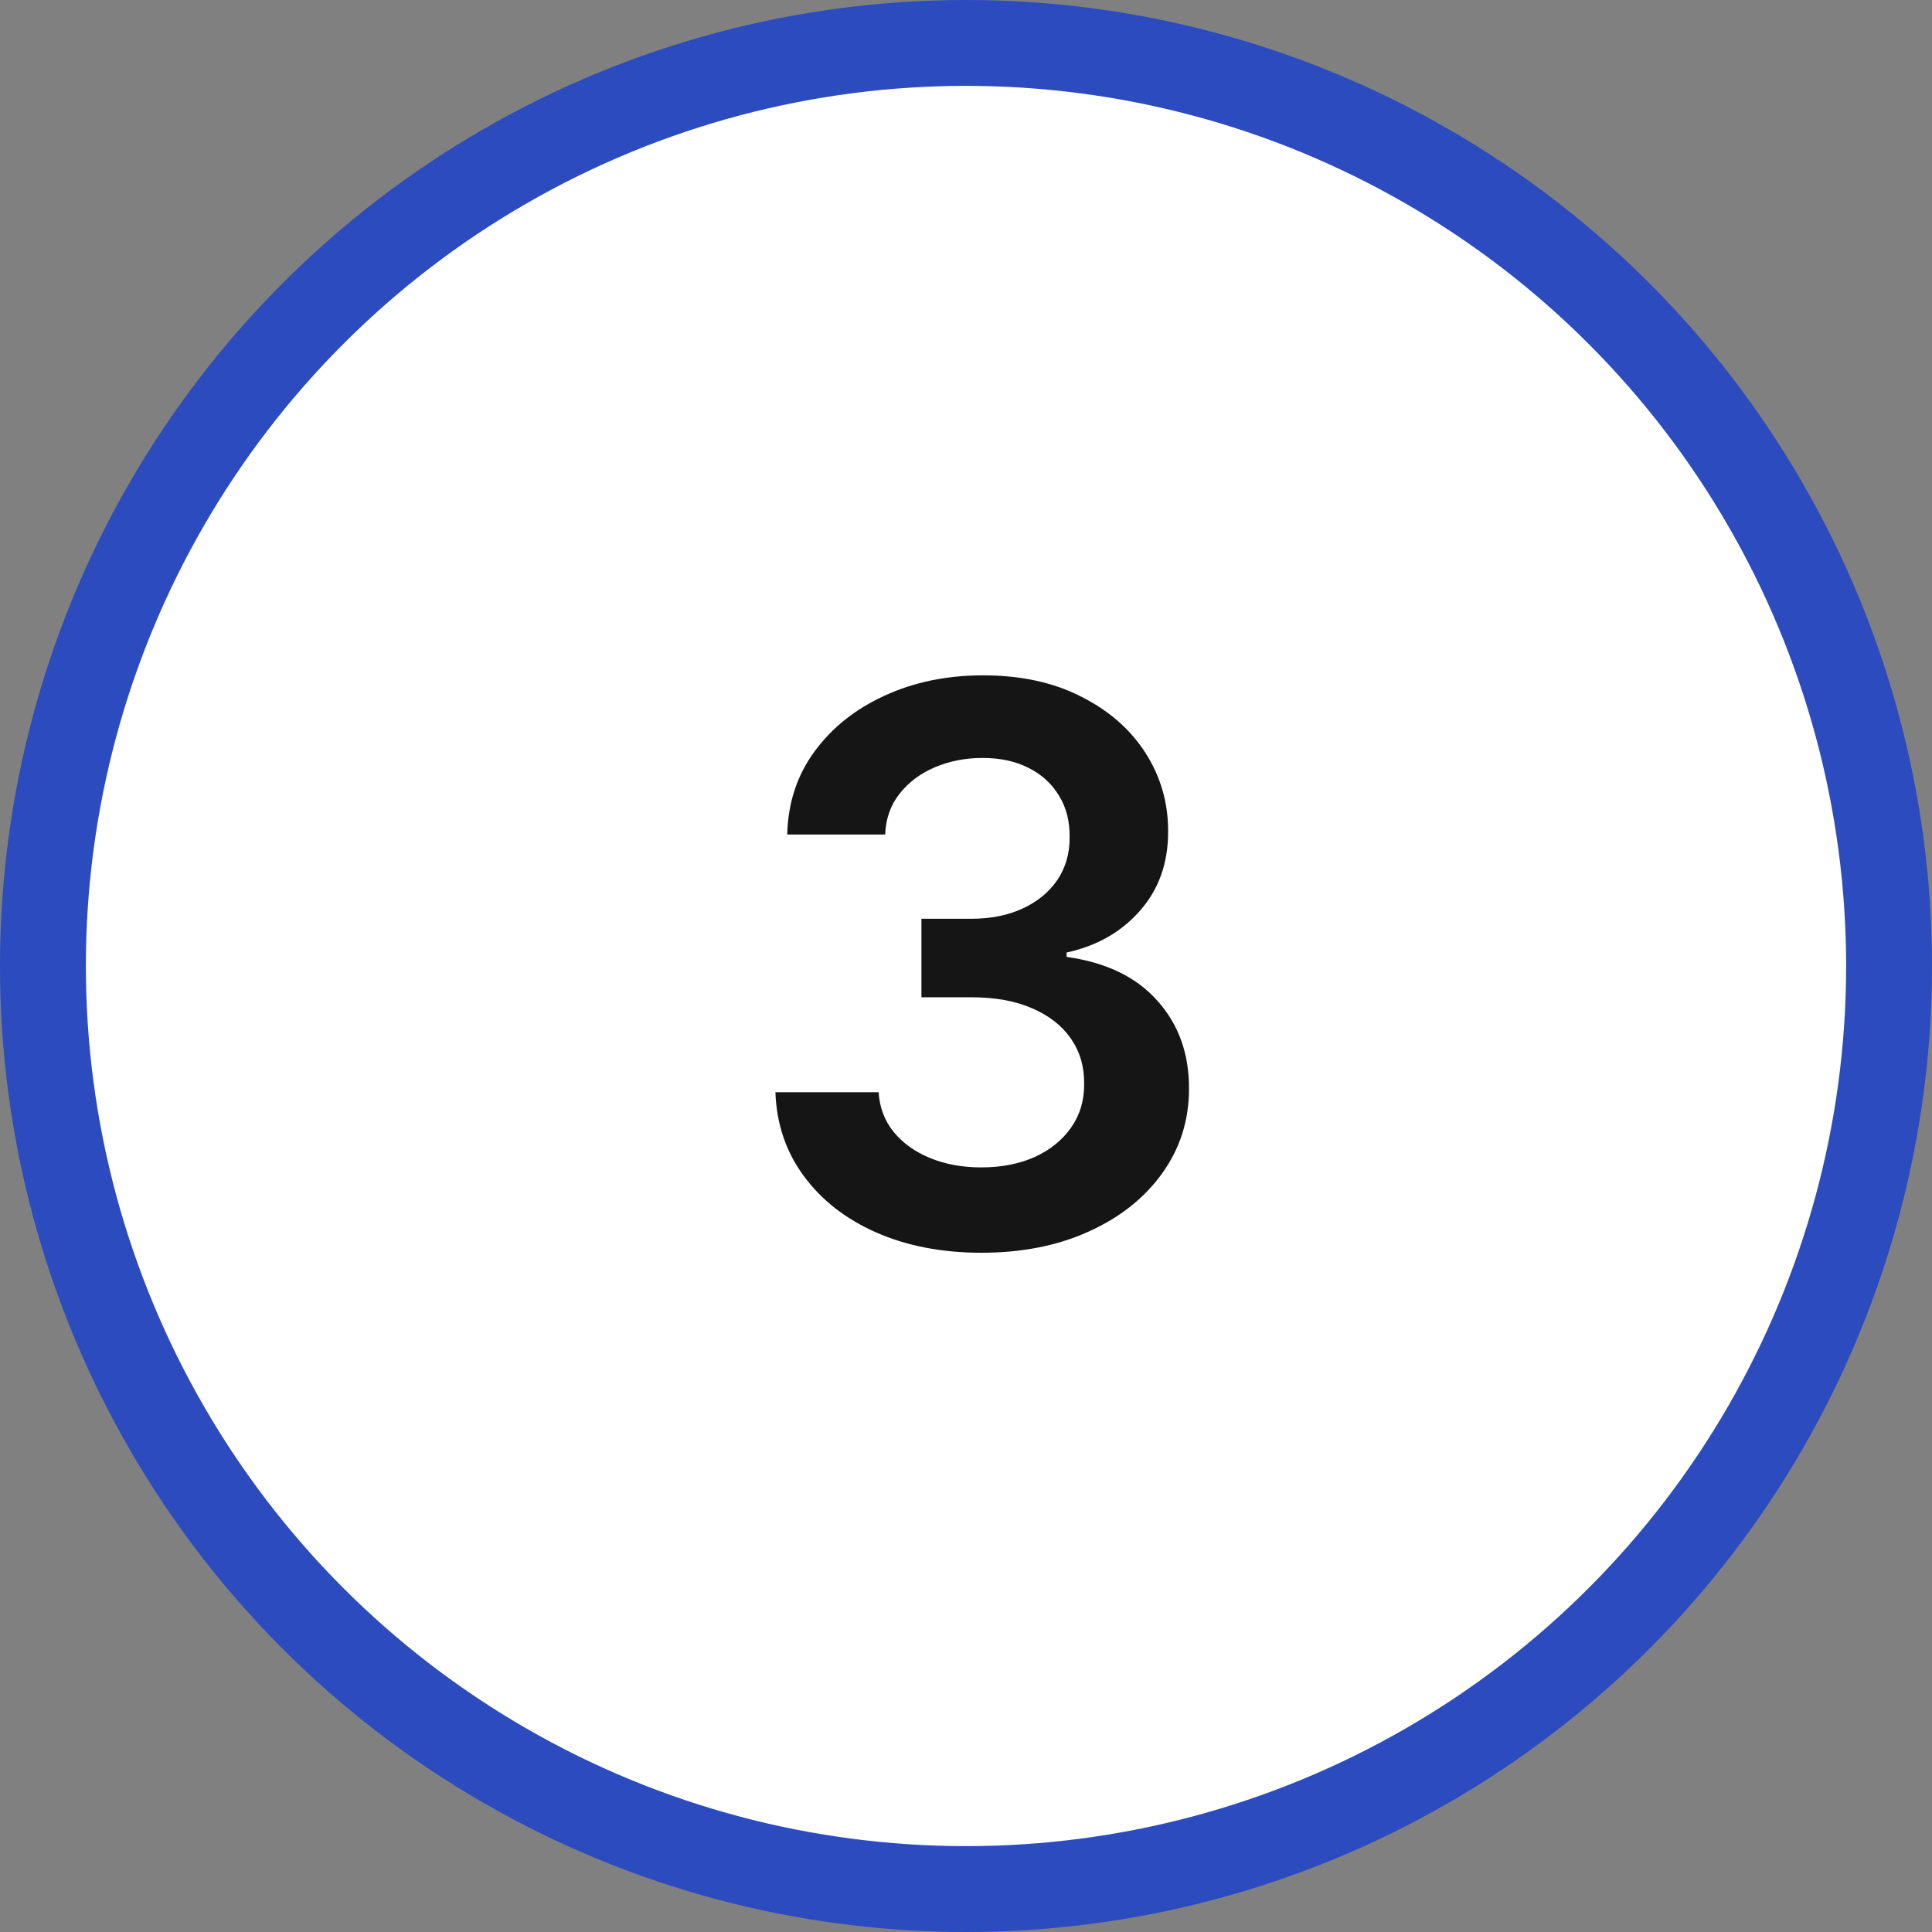
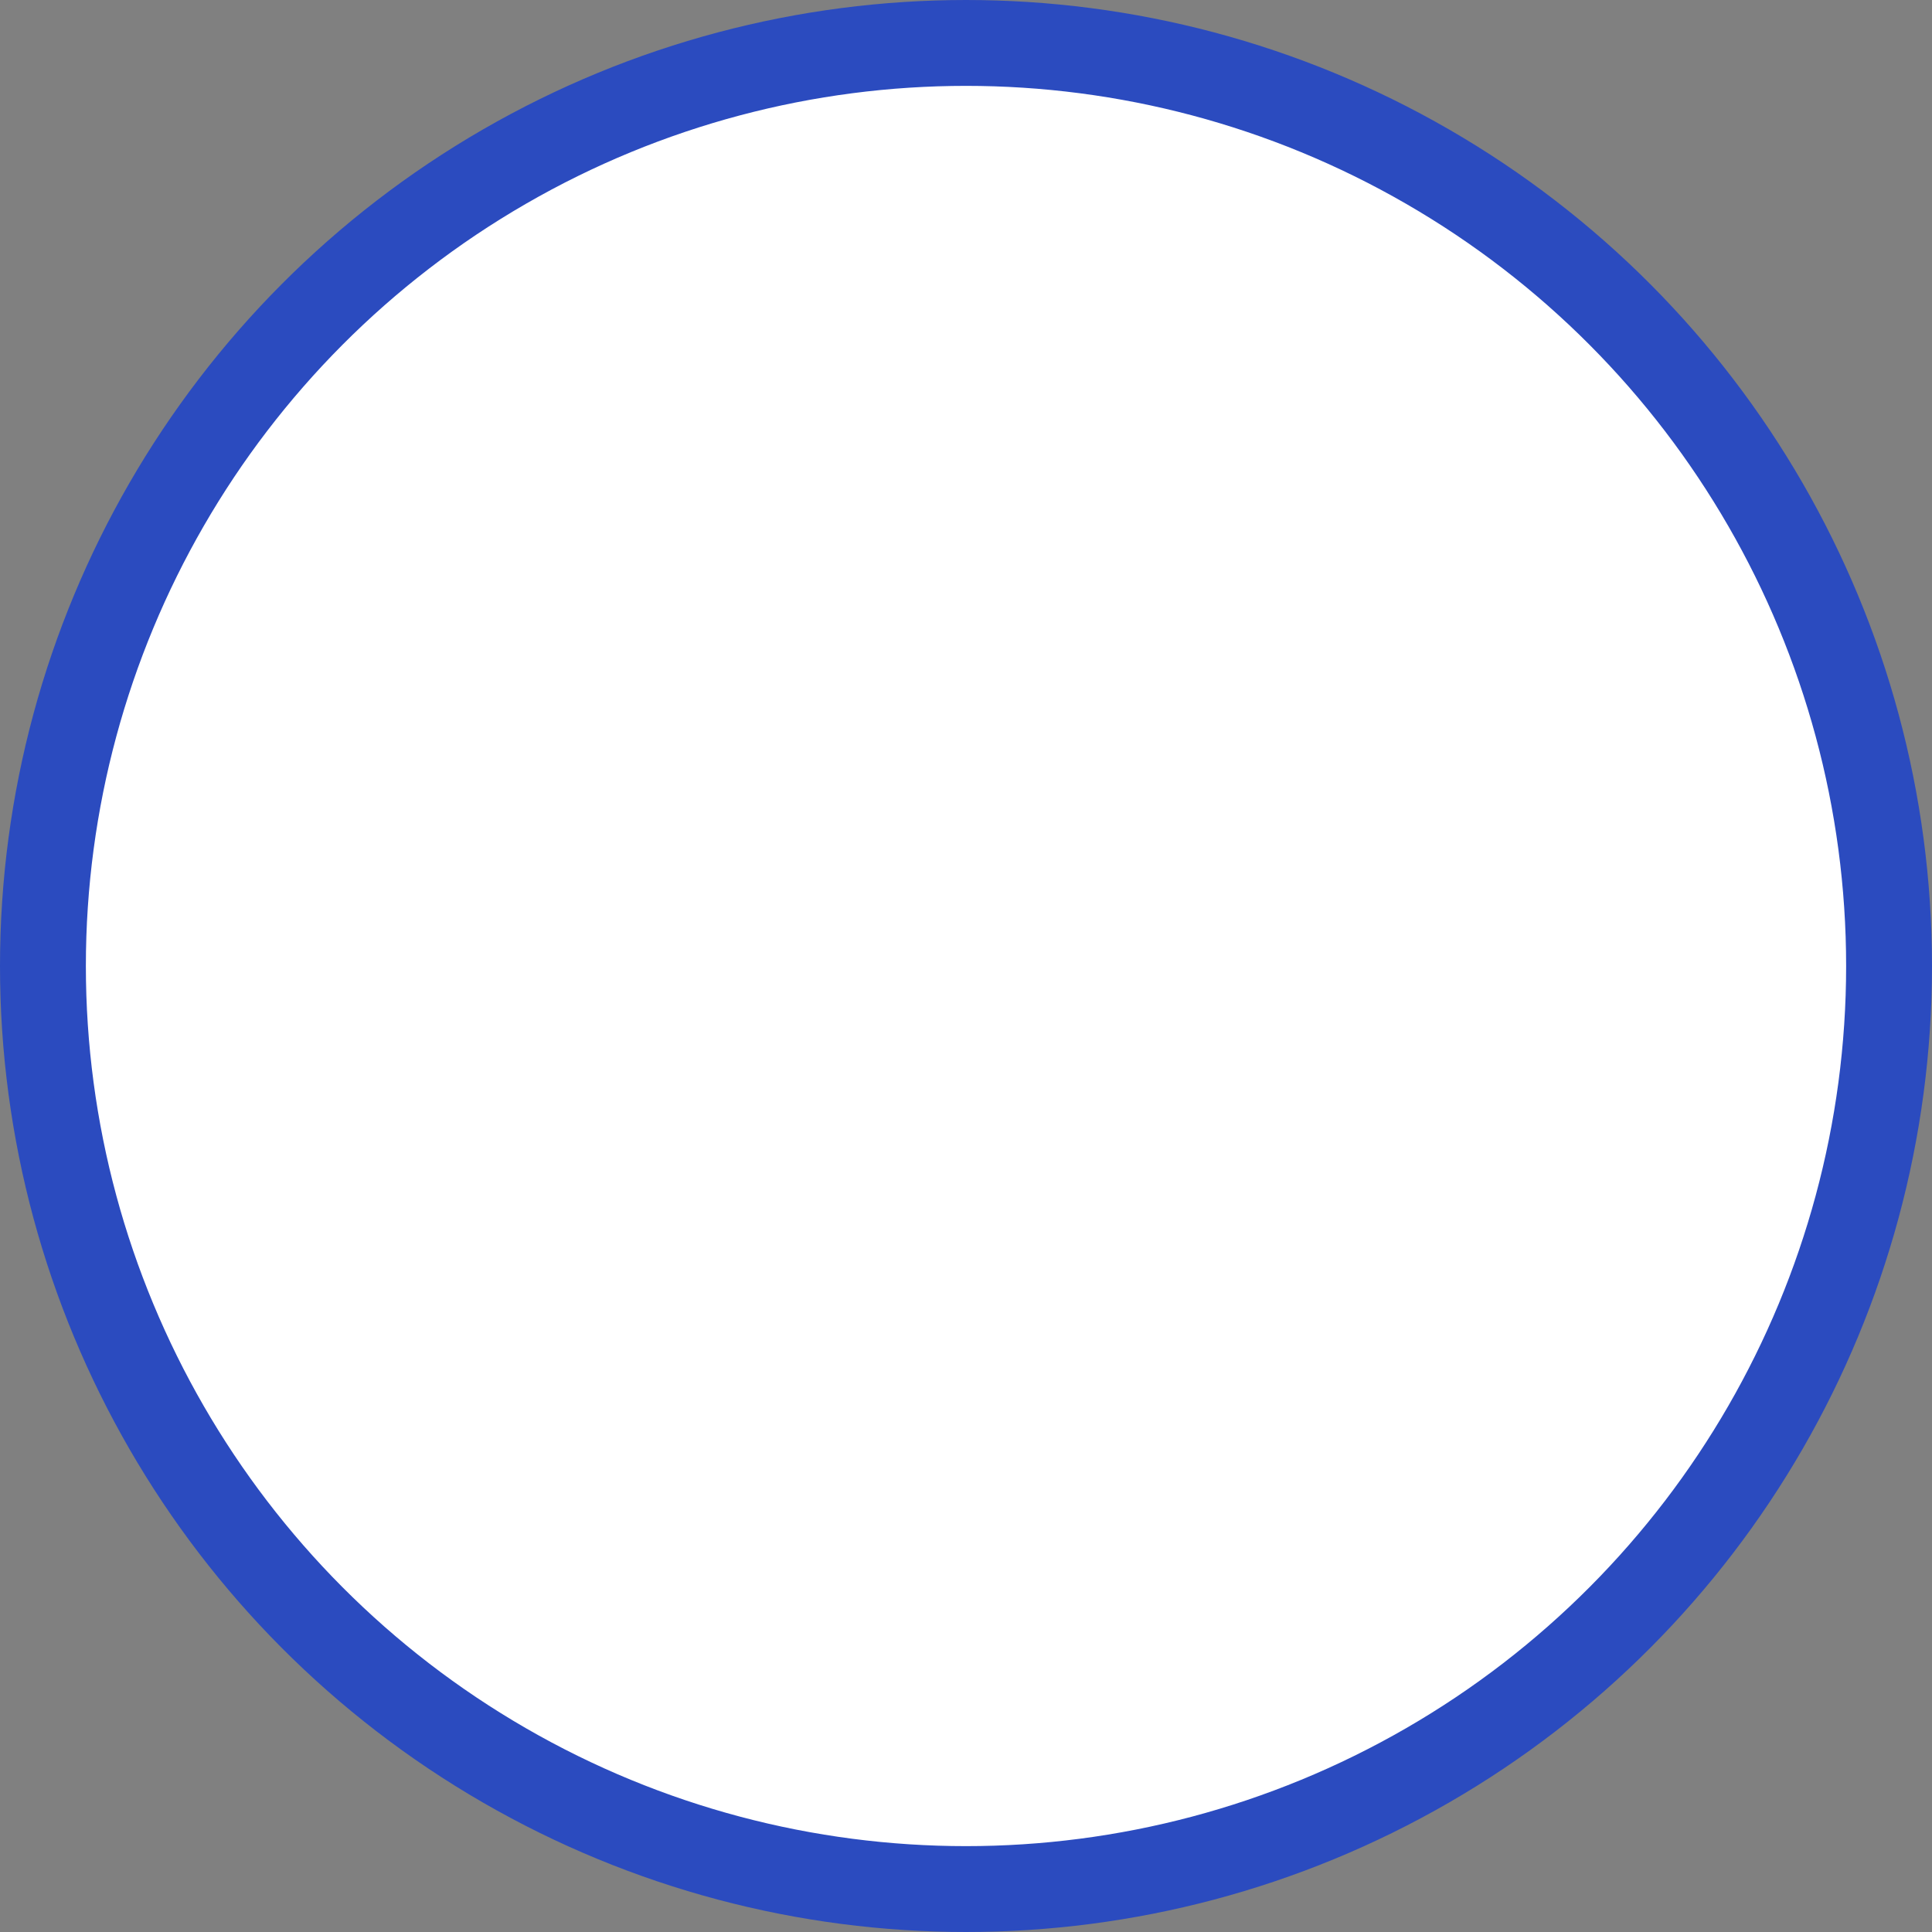
<svg xmlns="http://www.w3.org/2000/svg" width="45" height="45" viewBox="0 0 45 45" fill="none">
  <rect x="0" y="0" width="45" height="45" fill="#808080" stroke="none" />
  <circle cx="22.5" cy="22.5" r="21.5" fill="white" stroke="#2B4BBF" stroke-width="2" />
-   <path d="M22.861 29.179C21.941 29.179 21.123 29.021 20.407 28.706C19.695 28.391 19.133 27.952 18.72 27.389C18.306 26.827 18.087 26.177 18.061 25.44H20.465C20.486 25.793 20.603 26.102 20.816 26.366C21.029 26.626 21.312 26.829 21.666 26.974C22.02 27.119 22.416 27.191 22.855 27.191C23.324 27.191 23.739 27.11 24.102 26.948C24.464 26.782 24.747 26.552 24.952 26.258C25.156 25.964 25.256 25.625 25.252 25.241C25.256 24.845 25.154 24.496 24.945 24.193C24.736 23.891 24.434 23.654 24.038 23.484C23.646 23.313 23.173 23.228 22.619 23.228H21.462V21.4H22.619C23.075 21.4 23.473 21.321 23.814 21.163C24.159 21.006 24.43 20.784 24.626 20.499C24.822 20.209 24.918 19.874 24.913 19.495C24.918 19.124 24.834 18.803 24.664 18.53C24.498 18.253 24.261 18.038 23.954 17.884C23.652 17.731 23.296 17.654 22.887 17.654C22.486 17.654 22.116 17.727 21.775 17.871C21.434 18.016 21.159 18.223 20.95 18.491C20.741 18.756 20.631 19.071 20.618 19.438H18.336C18.353 18.704 18.564 18.061 18.969 17.507C19.378 16.949 19.923 16.514 20.605 16.203C21.287 15.888 22.052 15.73 22.9 15.73C23.773 15.73 24.532 15.894 25.175 16.222C25.823 16.546 26.324 16.983 26.678 17.533C27.031 18.082 27.208 18.69 27.208 19.354C27.212 20.092 26.995 20.709 26.556 21.208C26.121 21.707 25.55 22.033 24.843 22.186V22.288C25.764 22.416 26.469 22.757 26.959 23.311C27.453 23.861 27.698 24.545 27.694 25.363C27.694 26.096 27.485 26.752 27.067 27.332C26.654 27.907 26.083 28.359 25.354 28.687C24.63 29.015 23.799 29.179 22.861 29.179Z" fill="#151515" />
</svg>